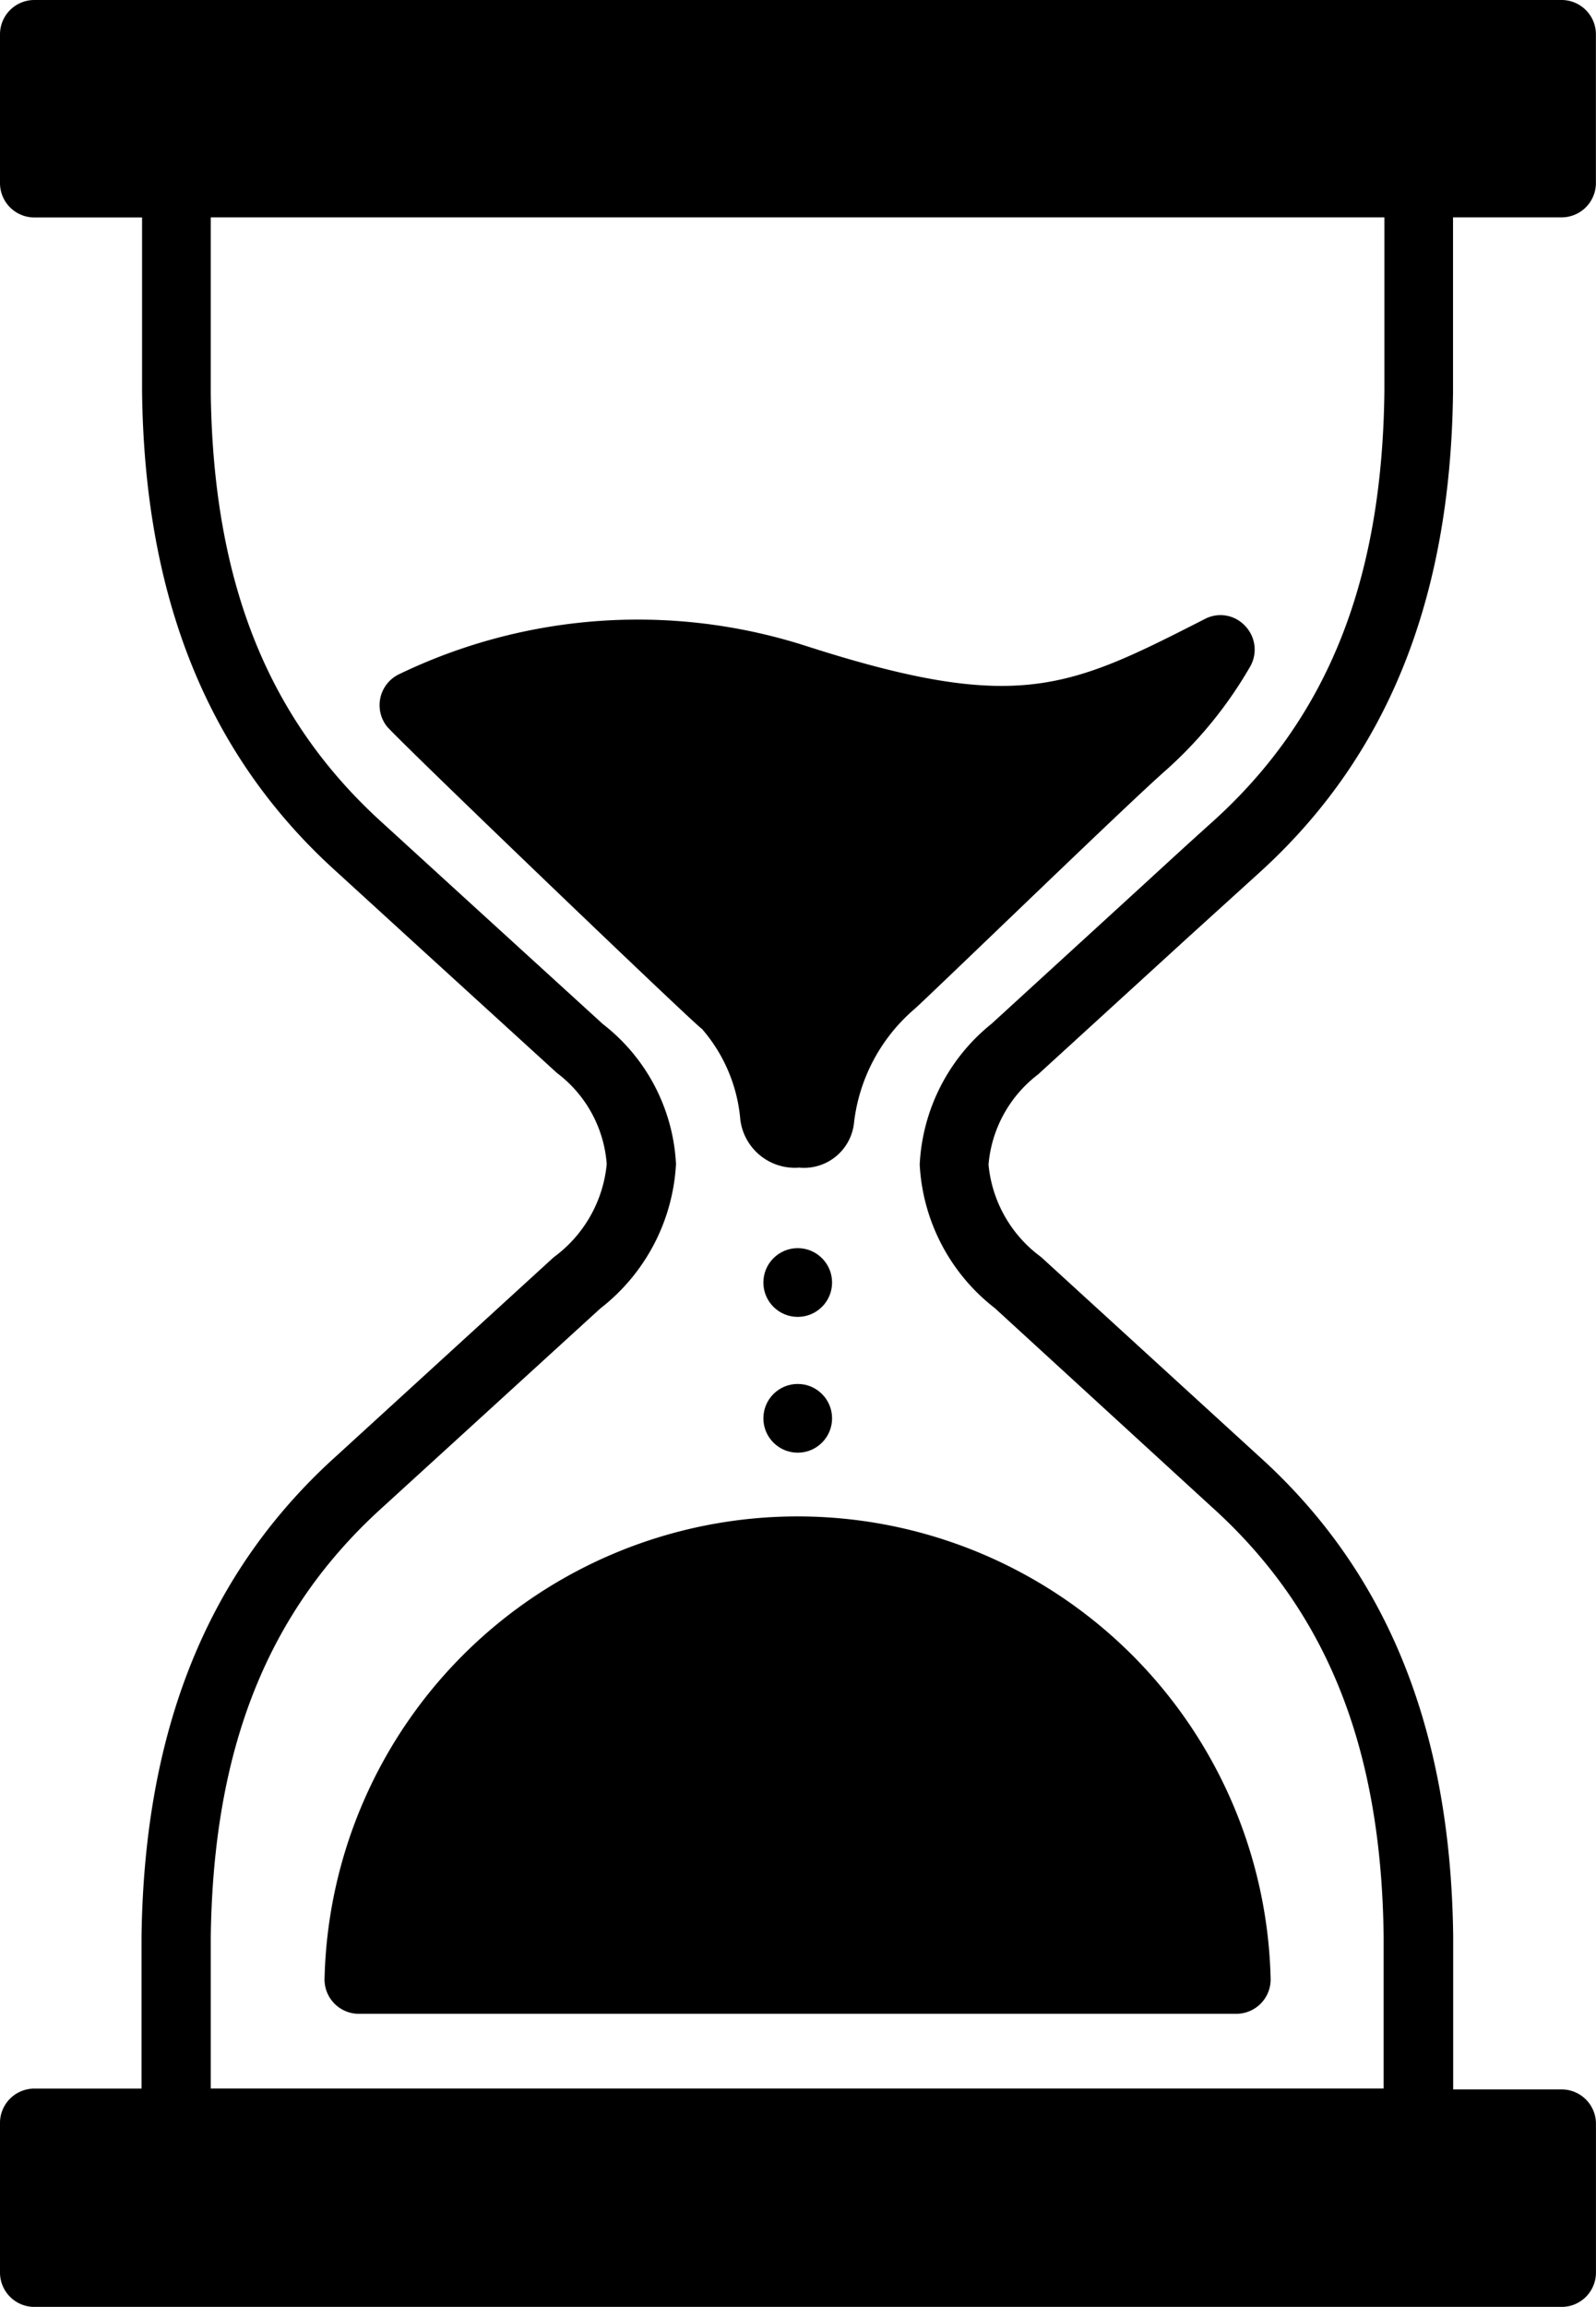
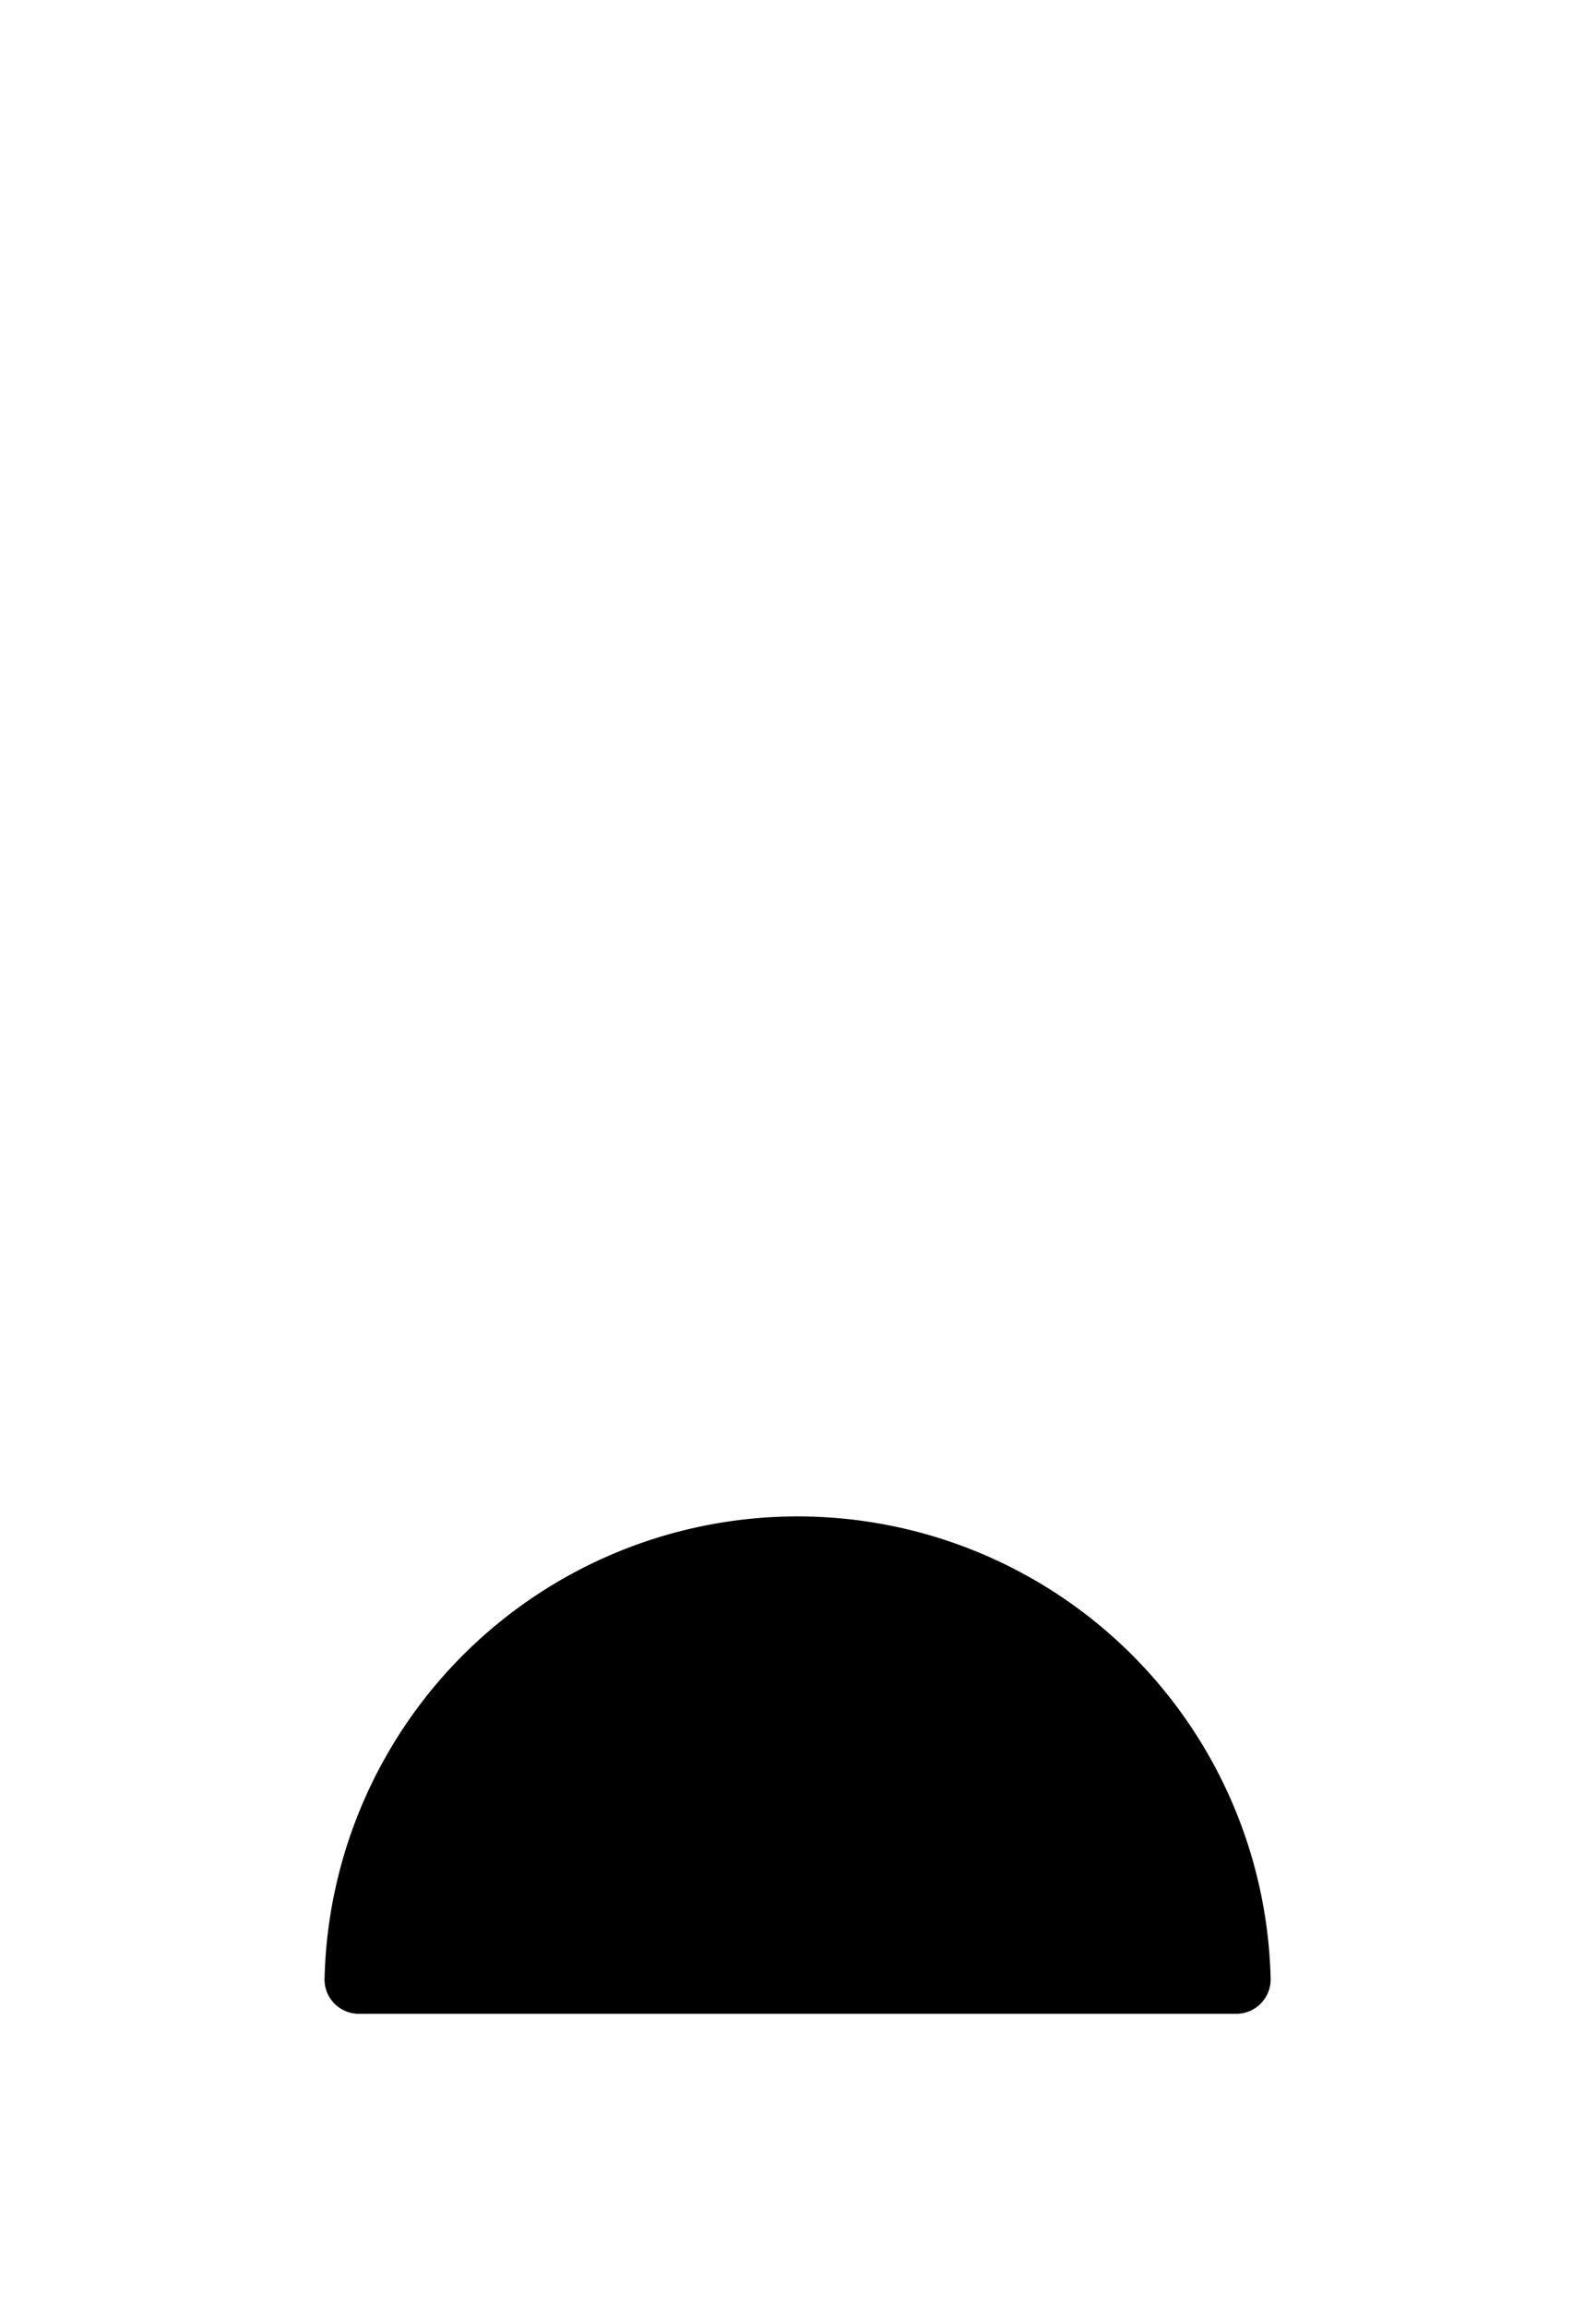
<svg xmlns="http://www.w3.org/2000/svg" width="70.158" height="101.359" viewBox="0 0 70.158 101.359">
  <g id="Layer_5" data-name="Layer 5" transform="translate(-17.92 -4.75)">
-     <circle id="Ellipse_2" data-name="Ellipse 2" cx="1.51" cy="1.51" r="1.51" transform="translate(51.477 59.591)" />
-     <circle id="Ellipse_3" data-name="Ellipse 3" cx="1.51" cy="1.51" r="1.51" transform="translate(51.477 65.558)" />
-     <path id="Path_300" data-name="Path 300" d="M63.58,51.932,70.1,45.977l3.129-2.839c5.653-5.1,8.456-12.007,8.564-21.151V14.3h4.735a1.51,1.51,0,0,0,1.546-1.51V6.26a1.51,1.51,0,0,0-1.51-1.51H19.43a1.51,1.51,0,0,0-1.51,1.51v6.535a1.51,1.51,0,0,0,1.51,1.51h4.735v7.658c.109,9.12,2.923,16.029,8.576,21.115l3.624,3.31,6.04,5.508a5.52,5.52,0,0,1,2.186,4,5.75,5.75,0,0,1-2.331,4.095l-9.543,8.721C27.064,73.8,24.262,80.706,24.141,89.85v6.668H19.43a1.51,1.51,0,0,0-1.51,1.546V104.6a1.51,1.51,0,0,0,1.51,1.51h67.1a1.51,1.51,0,0,0,1.546-1.546v-6.5a1.51,1.51,0,0,0-1.51-1.51H81.8V89.826c-.109-9.12-2.911-16.029-8.564-21.115l-9.555-8.733a5.689,5.689,0,0,1-2.307-4.059,5.569,5.569,0,0,1,2.211-3.986Zm-5.23,4a8.54,8.54,0,0,0,3.3,6.293l9.519,8.721c5.073,4.566,7.477,10.582,7.574,18.9v6.668H27.185V89.862c.109-8.335,2.513-14.35,7.586-18.916l9.543-8.709a8.613,8.613,0,0,0,3.322-6.342,8.311,8.311,0,0,0-3.213-6.148l-6.04-5.508-3.624-3.31c-5.061-4.566-7.465-10.582-7.574-18.9V14.3H78.776v7.658c-.1,8.335-2.5,14.35-7.574,18.916-1.051.942-2.09,1.9-3.141,2.863l-6.559,6a8.456,8.456,0,0,0-3.153,6.185Z" />
-     <path id="Path_301" data-name="Path 301" d="M70,29.389a1.5,1.5,0,0,0-.217-1.788A1.474,1.474,0,0,0,68,27.3c-5.955,3.032-8.19,4.167-17.431,1.208A24.159,24.159,0,0,0,32.6,29.716a1.51,1.51,0,0,0-.544,2.3C32.635,32.7,45.777,45.3,45.9,45.3a6.982,6.982,0,0,1,1.691,4,2.416,2.416,0,0,0,2.585,2.1,2.211,2.211,0,0,0,2.416-2.005,7.755,7.755,0,0,1,2.657-4.965c.205-.181,1.051-.991,2.2-2.09,2.827-2.706,7.538-7.248,8.83-8.383A18.433,18.433,0,0,0,70,29.389Z" transform="translate(2.873 4.653)" />
    <path id="Path_302" data-name="Path 302" d="M29.73,80.208a1.51,1.51,0,0,0,1.534,1.546H69.81a1.51,1.51,0,0,0,1.51-1.51,20.8,20.8,0,0,0-41.59,0Z" transform="translate(2.456 11.478)" />
  </g>
</svg>